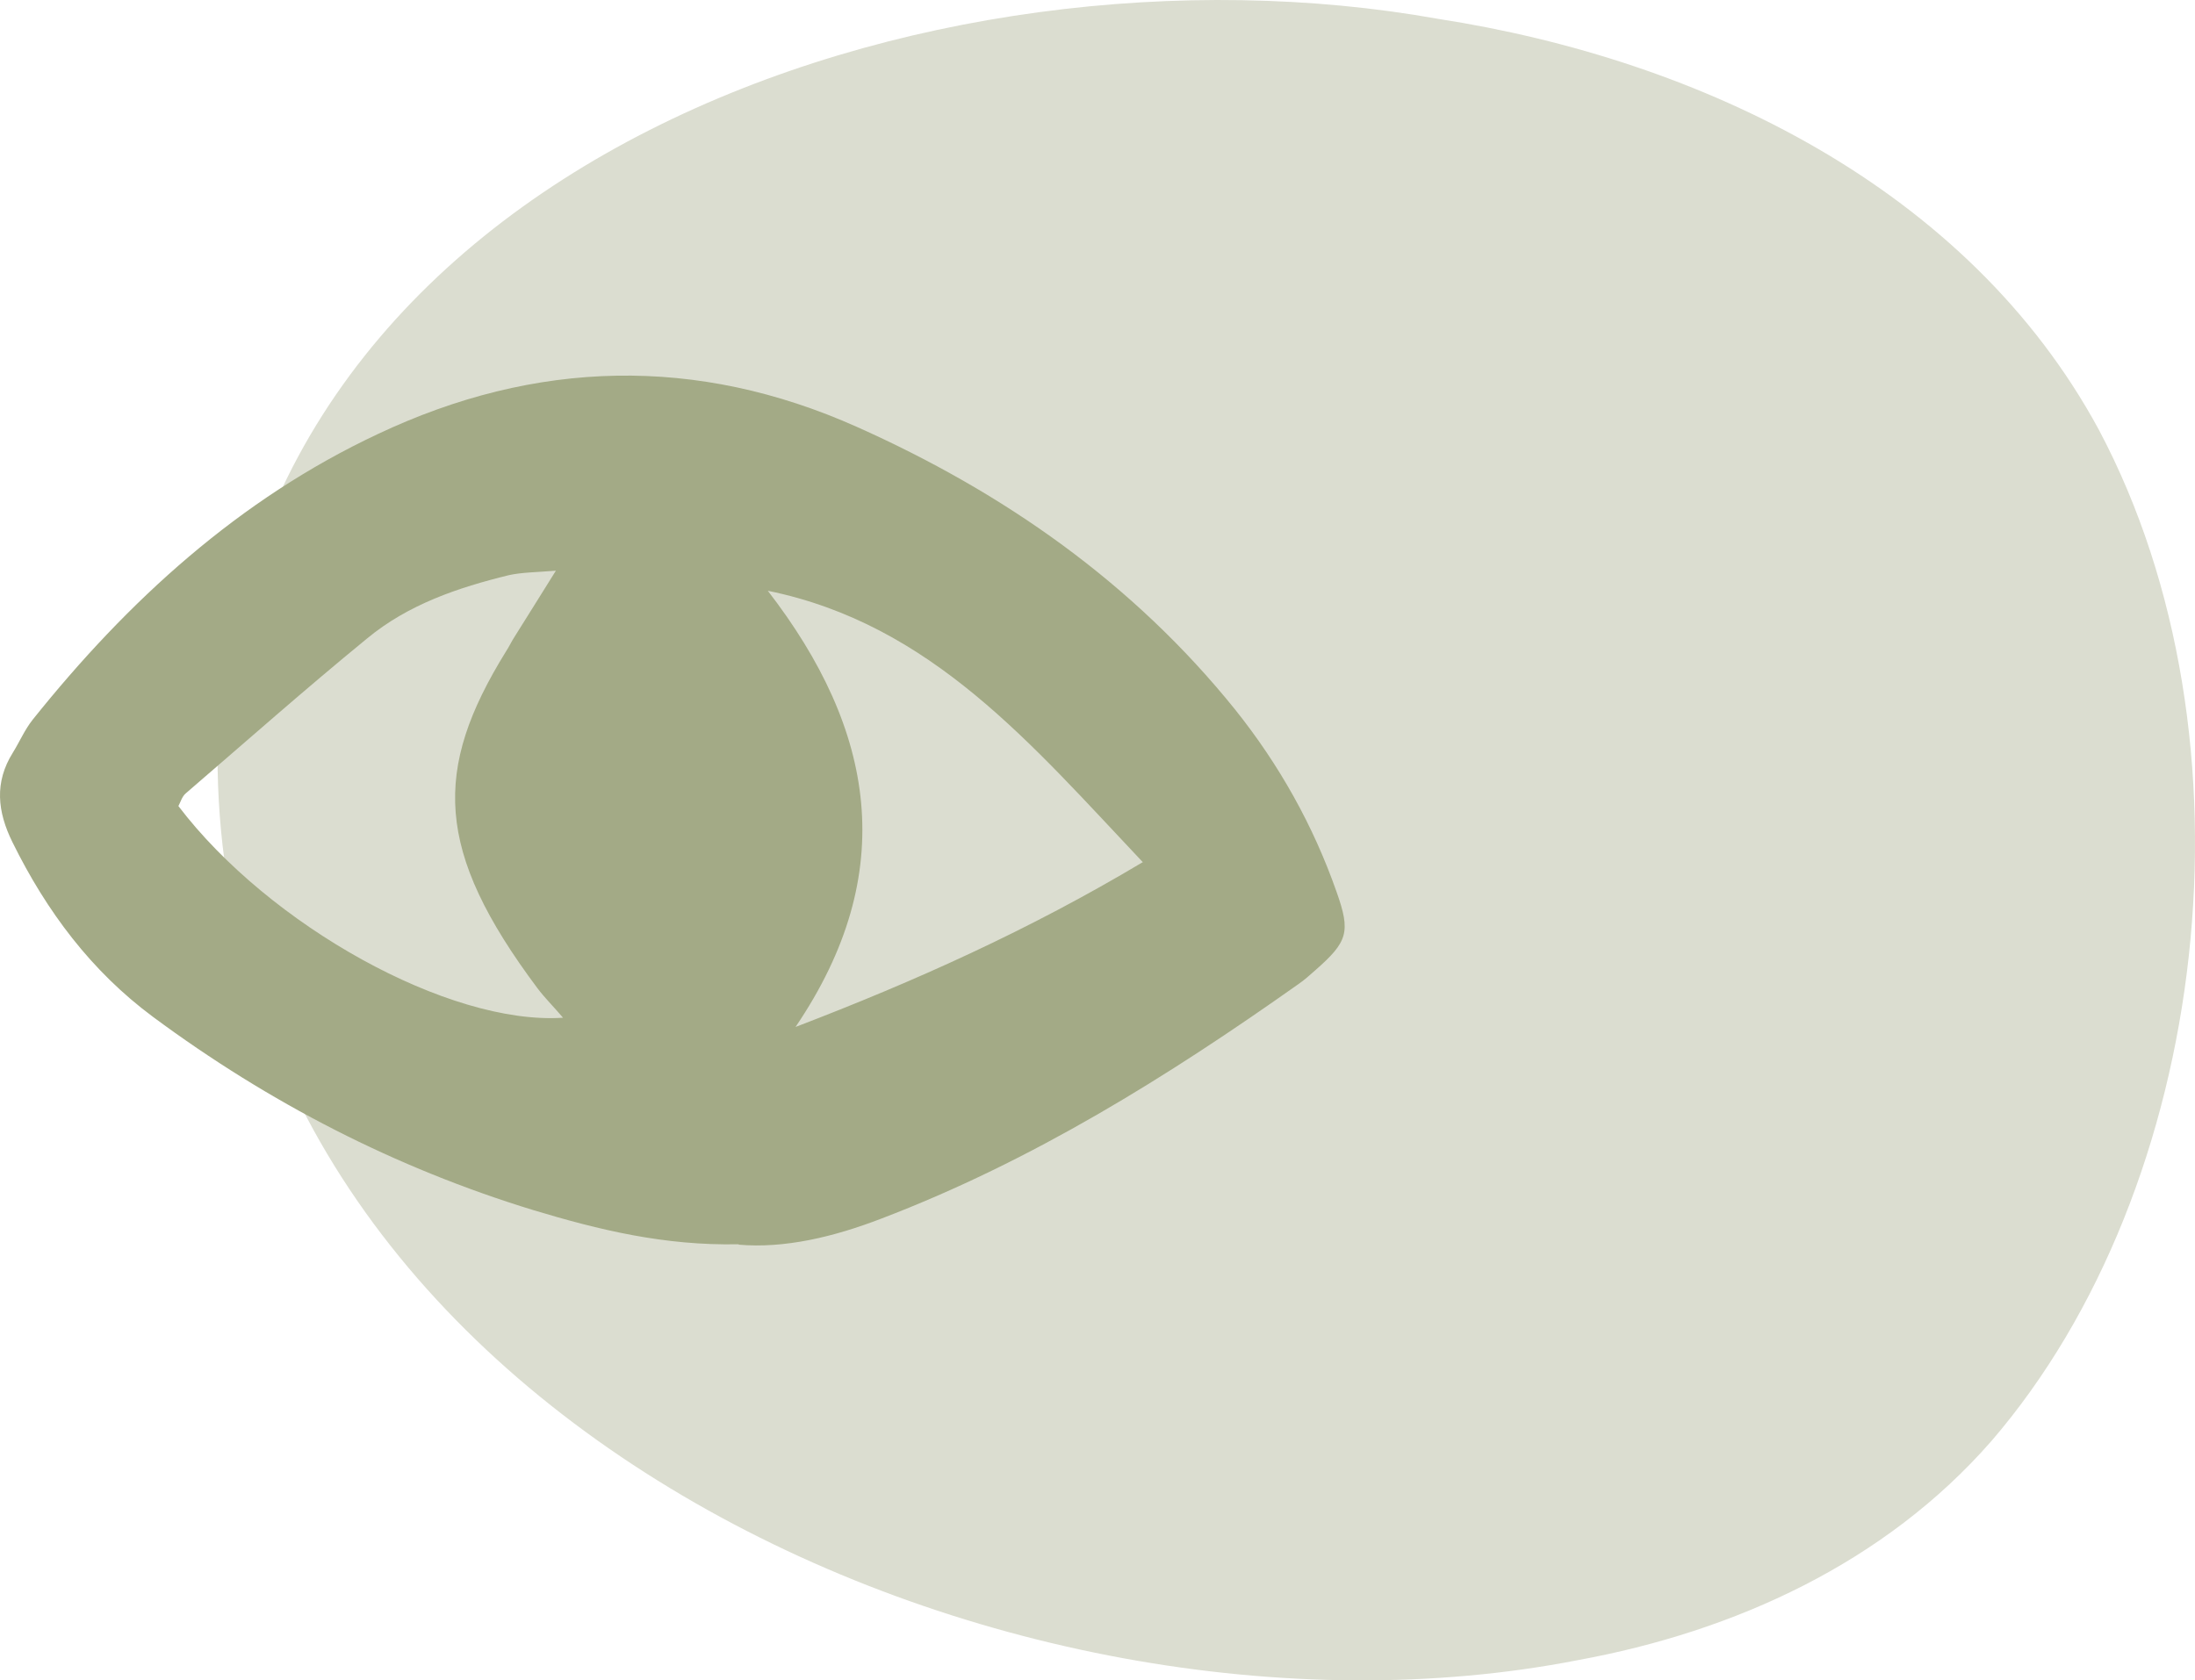
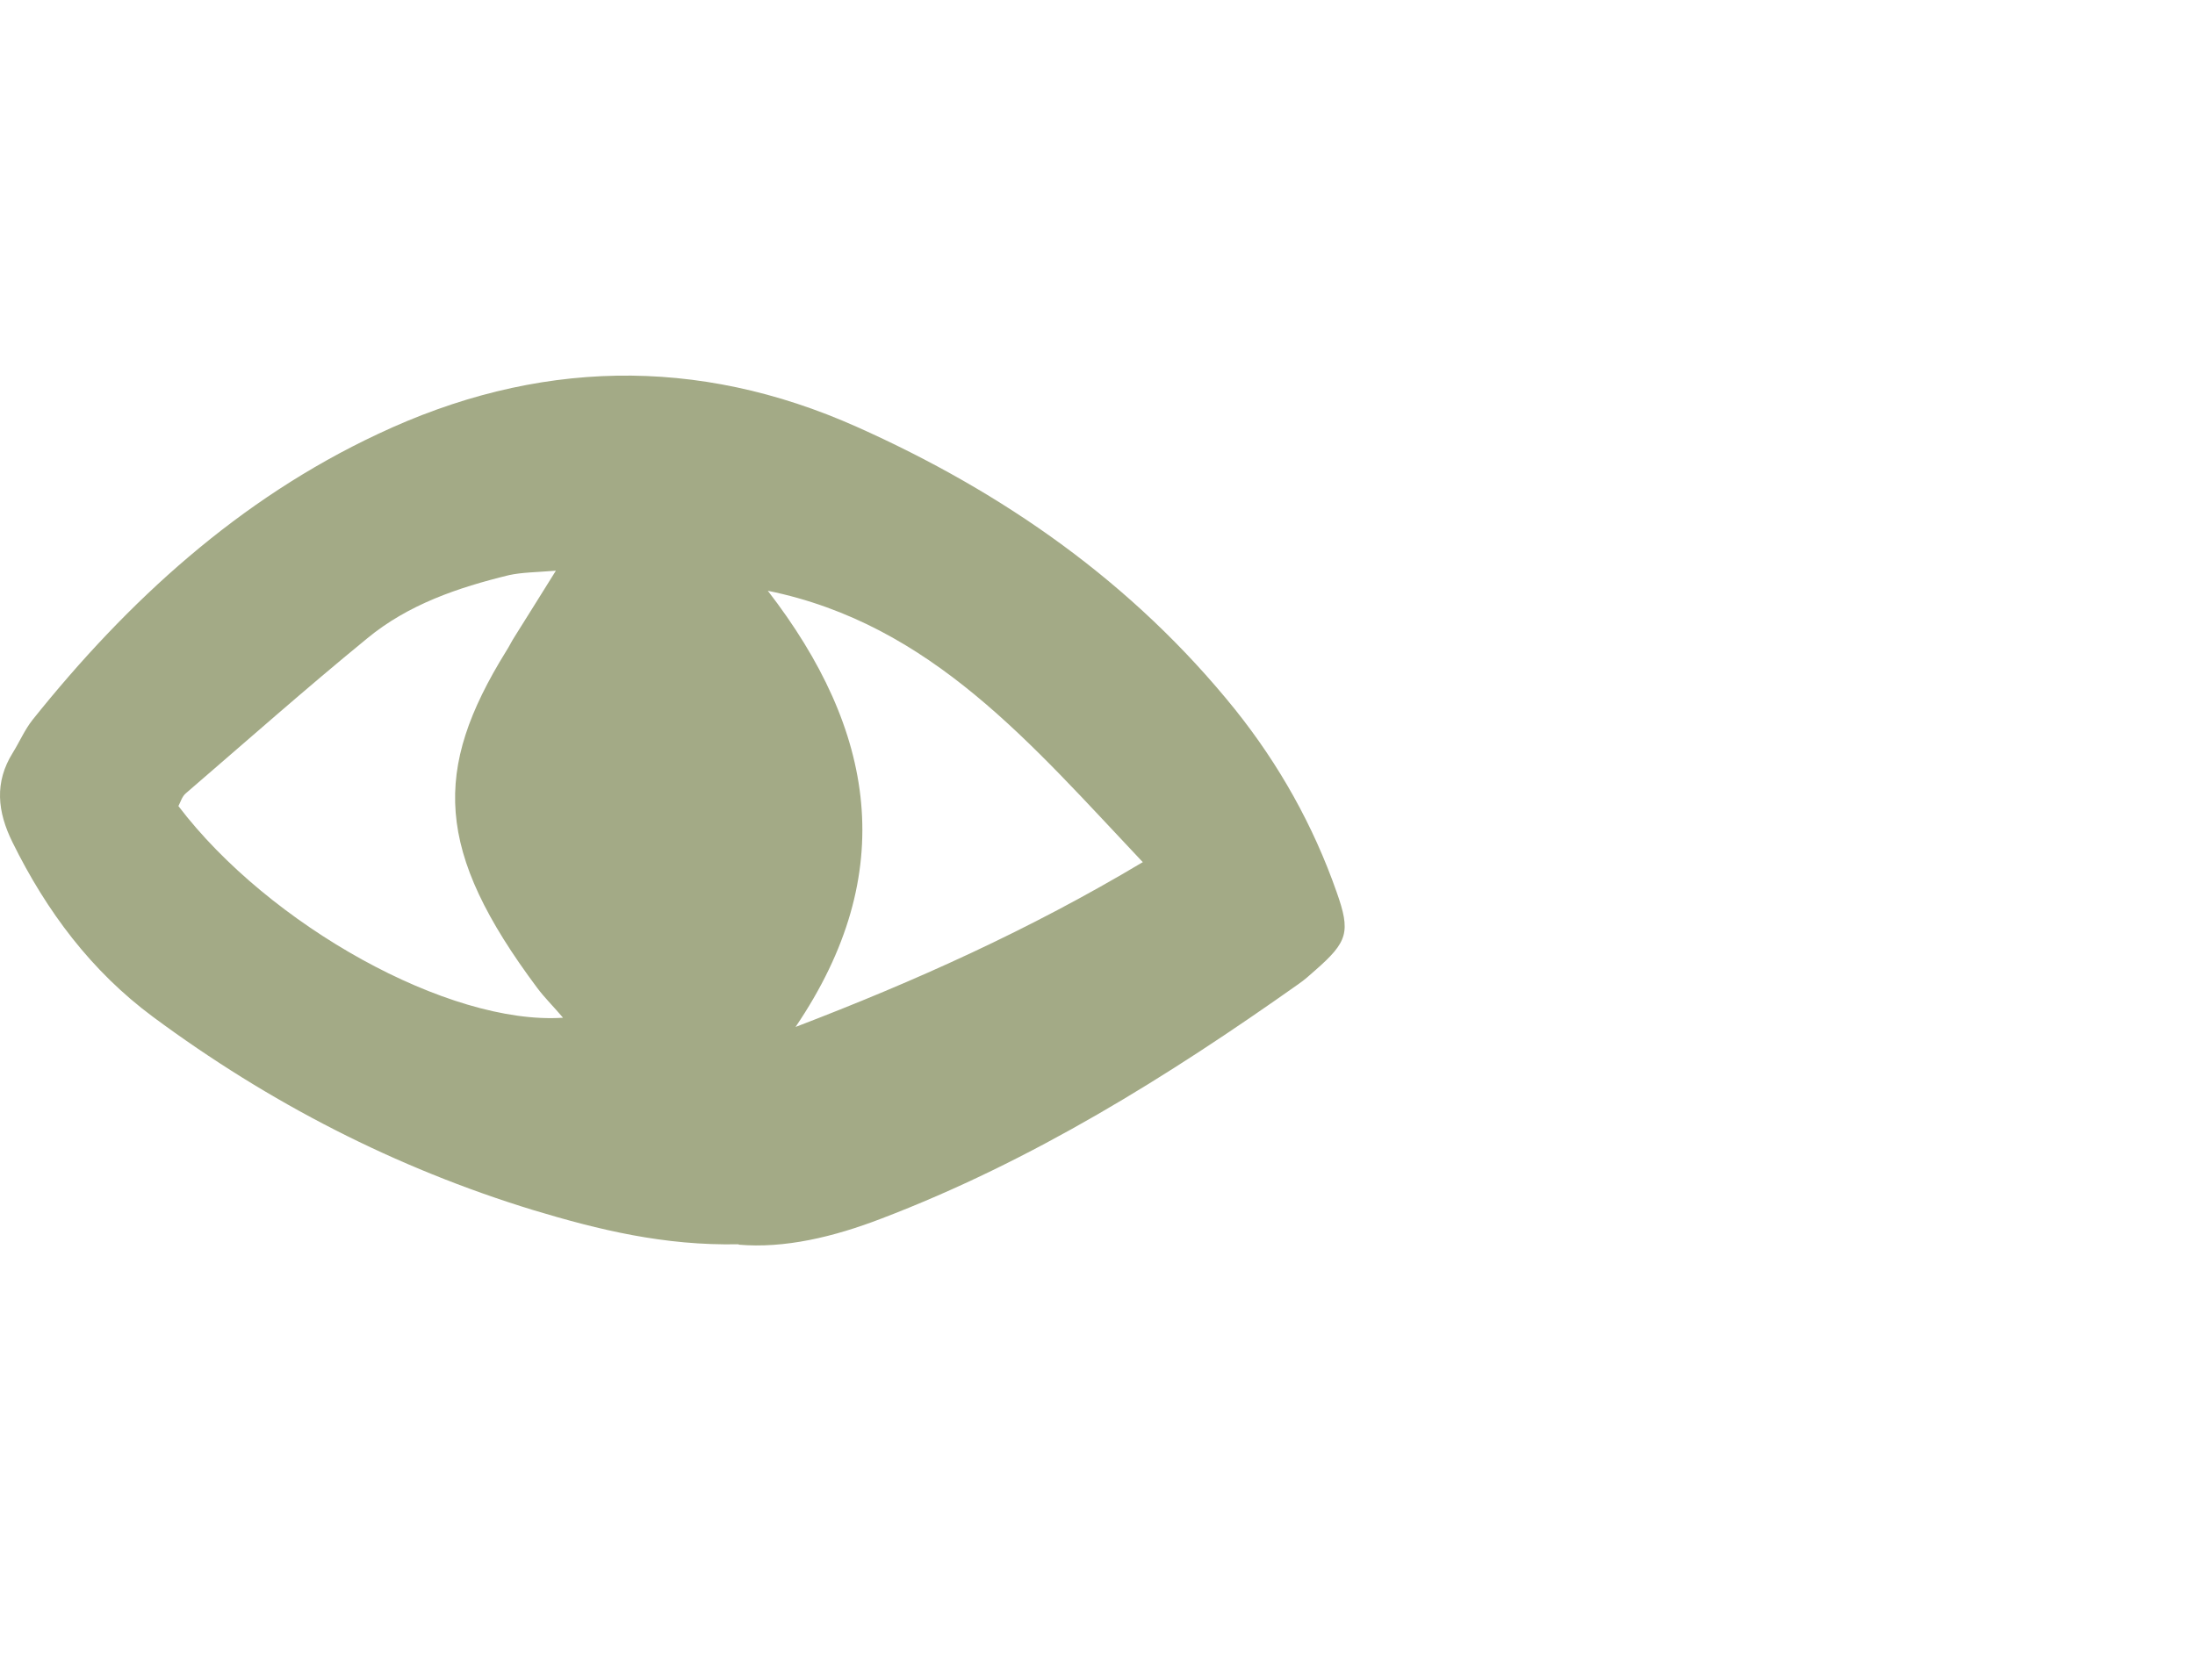
<svg xmlns="http://www.w3.org/2000/svg" width="111" height="85" viewBox="0 0 111 85" fill="none">
-   <path d="M11.019 38C12.476 8.166 47.221 -3.616 72.72 0.953C86.021 3.011 99.508 9.488 106.14 21.742C114.434 37.377 111.781 60.036 100.704 72.895C95.324 79.05 87.74 82.525 79.782 83.979C50.808 89.643 10.981 71.384 11 38.189V37.981L11.019 38Z" fill="#DBDDD0" />
  <path d="M57.797 43.618C52.168 37.665 47.1 31.57 38.828 29.884C44.256 36.913 45.518 44.146 40.23 51.948C46.279 49.632 52.028 47.052 57.777 43.618M28.472 51.481C27.991 50.912 27.551 50.485 27.17 49.977C21.982 43.029 21.882 38.945 25.588 32.952C25.748 32.708 25.868 32.444 26.028 32.2C26.669 31.184 27.31 30.148 28.111 28.868C27.11 28.949 26.409 28.949 25.748 29.091C23.164 29.721 20.64 30.575 18.557 32.302C15.452 34.841 12.448 37.503 9.403 40.124C9.203 40.286 9.123 40.591 9.022 40.774C13.609 46.808 22.703 51.867 28.472 51.481ZM37.366 62.94C33.58 63.021 30.275 62.208 26.97 61.213C19.999 59.079 13.609 55.788 7.74 51.44C4.616 49.124 2.352 46.097 0.63 42.602C-0.132 41.058 -0.292 39.575 0.65 38.072C0.99 37.523 1.25 36.913 1.651 36.406C6.478 30.372 12.087 25.252 19.098 21.96C27.09 18.181 35.242 17.978 43.335 21.595C50.746 24.906 57.296 29.477 62.464 35.898C64.687 38.681 66.41 41.749 67.592 45.122C68.313 47.153 68.153 47.641 66.51 49.083C66.23 49.327 65.969 49.571 65.669 49.774C59.039 54.467 52.188 58.734 44.577 61.639C42.153 62.574 39.669 63.163 37.346 62.96" fill="#A3AA86" />
</svg>